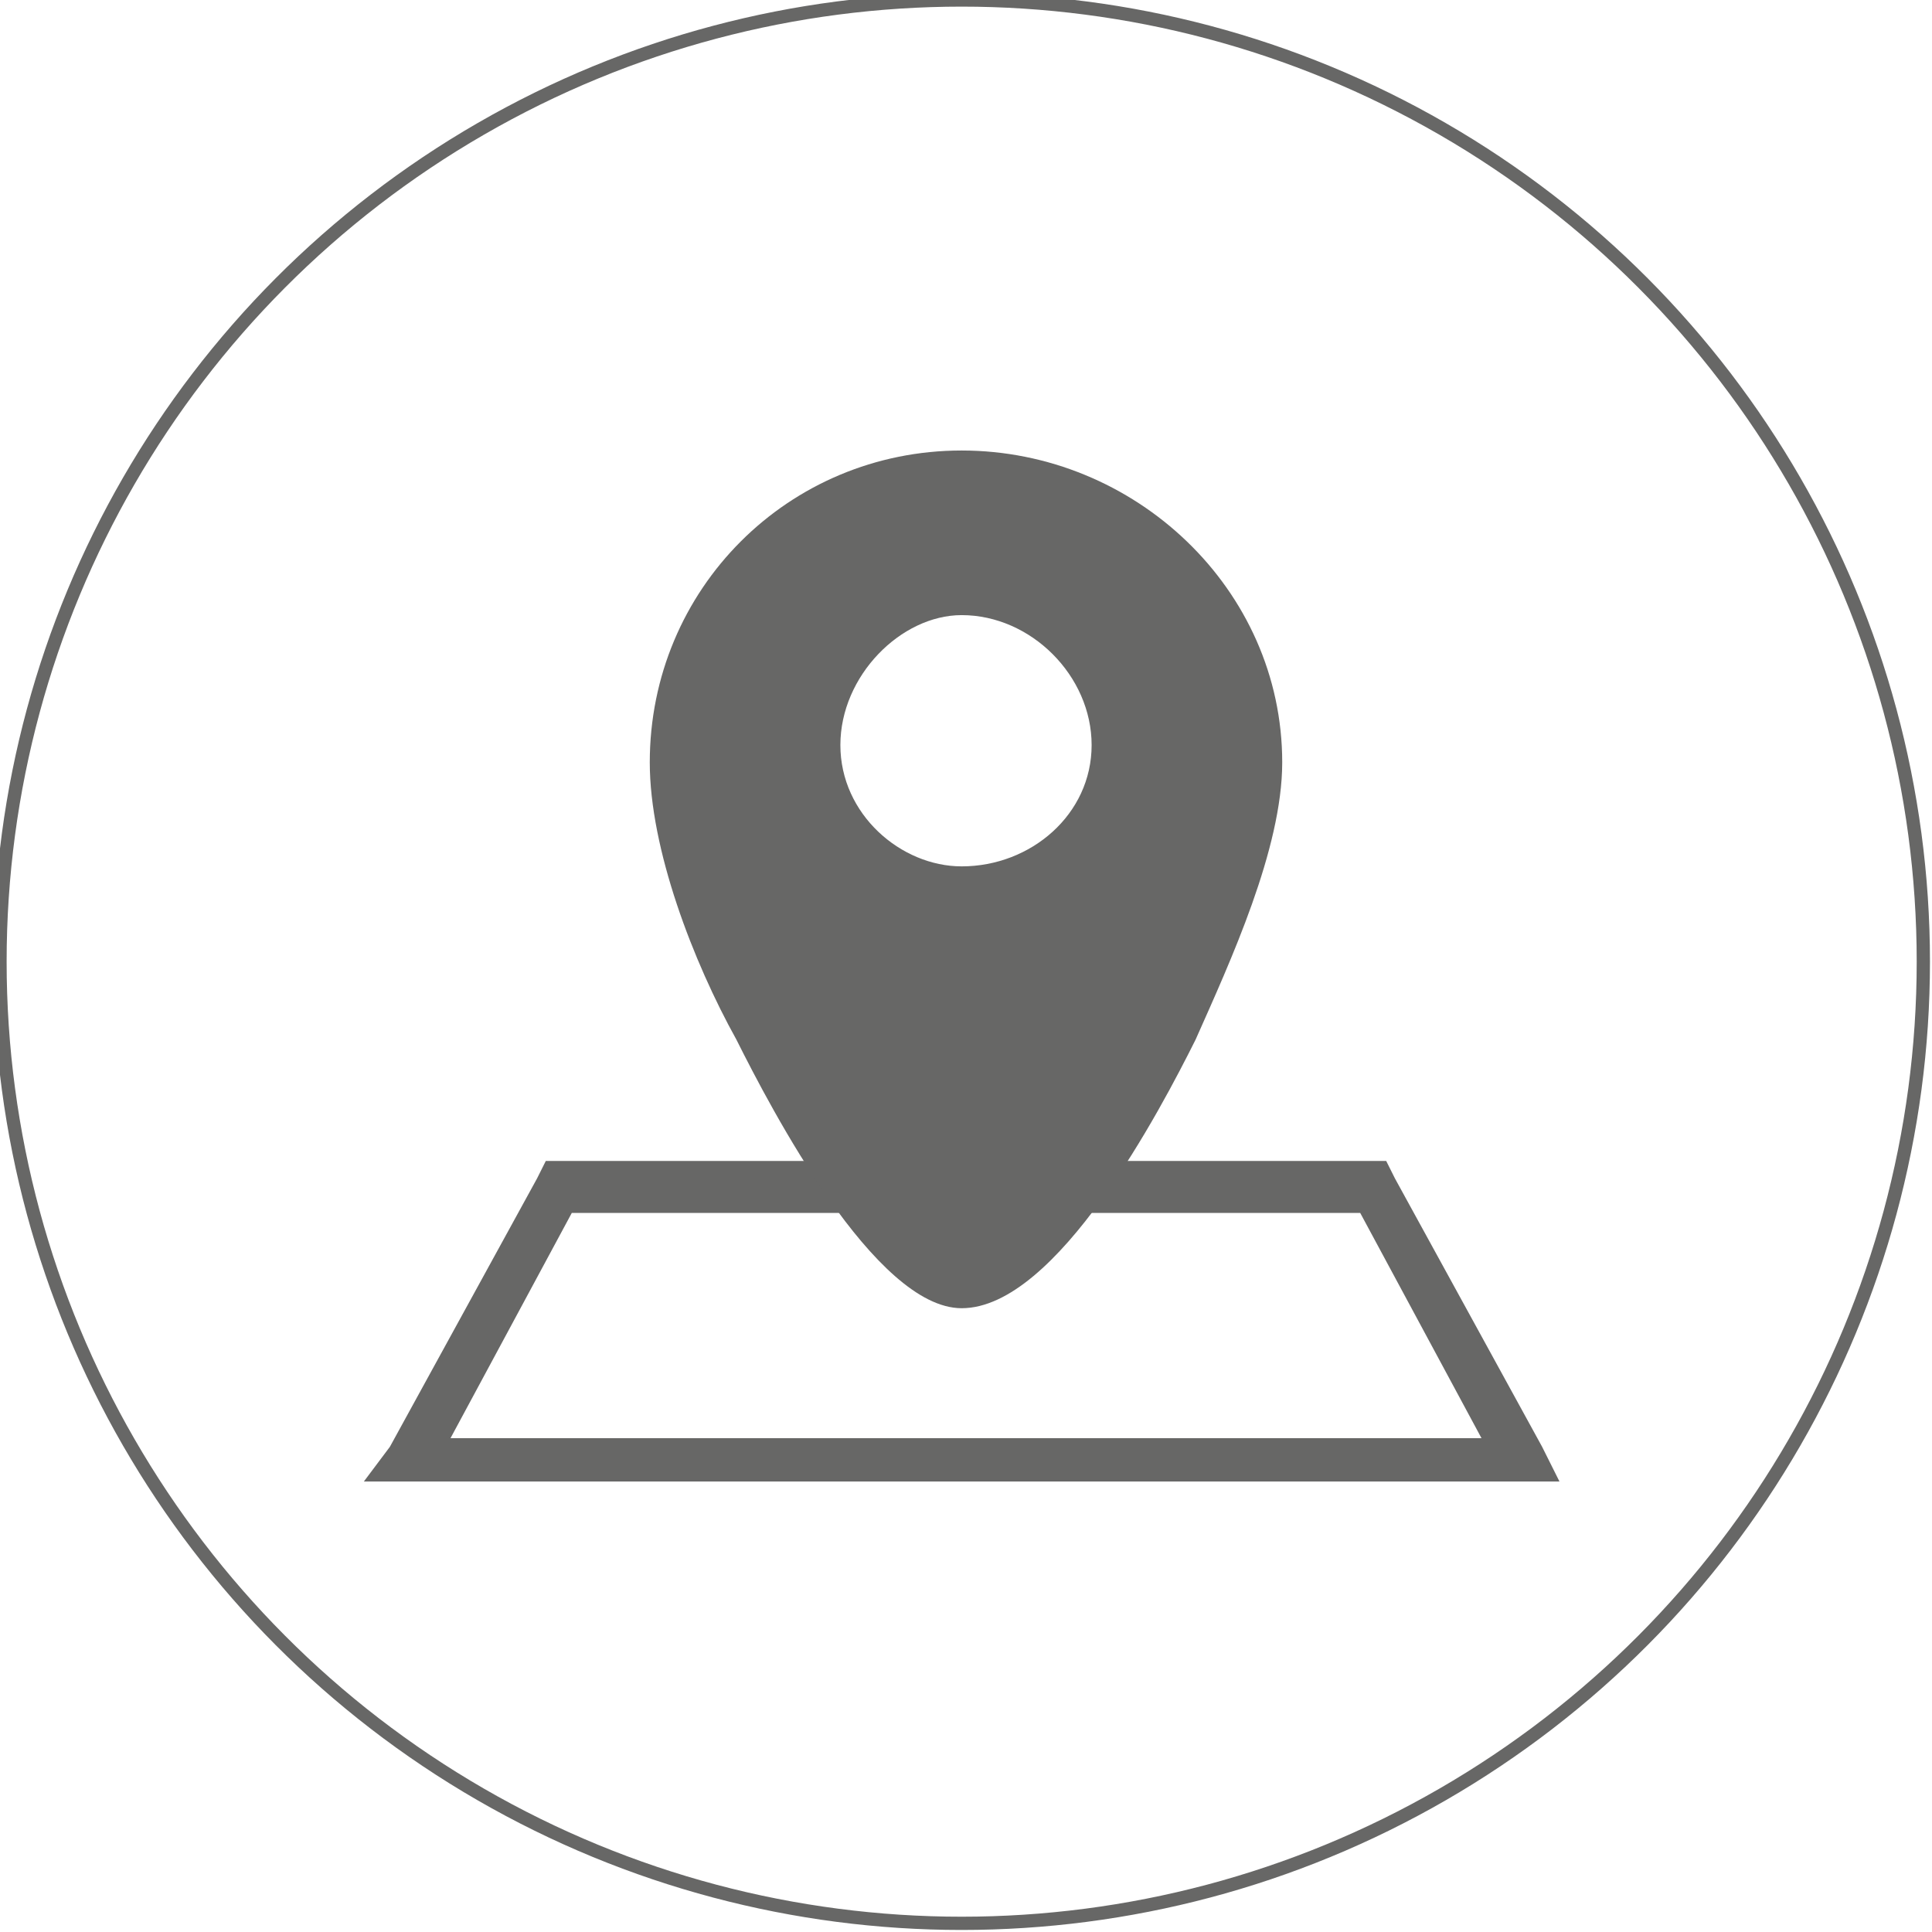
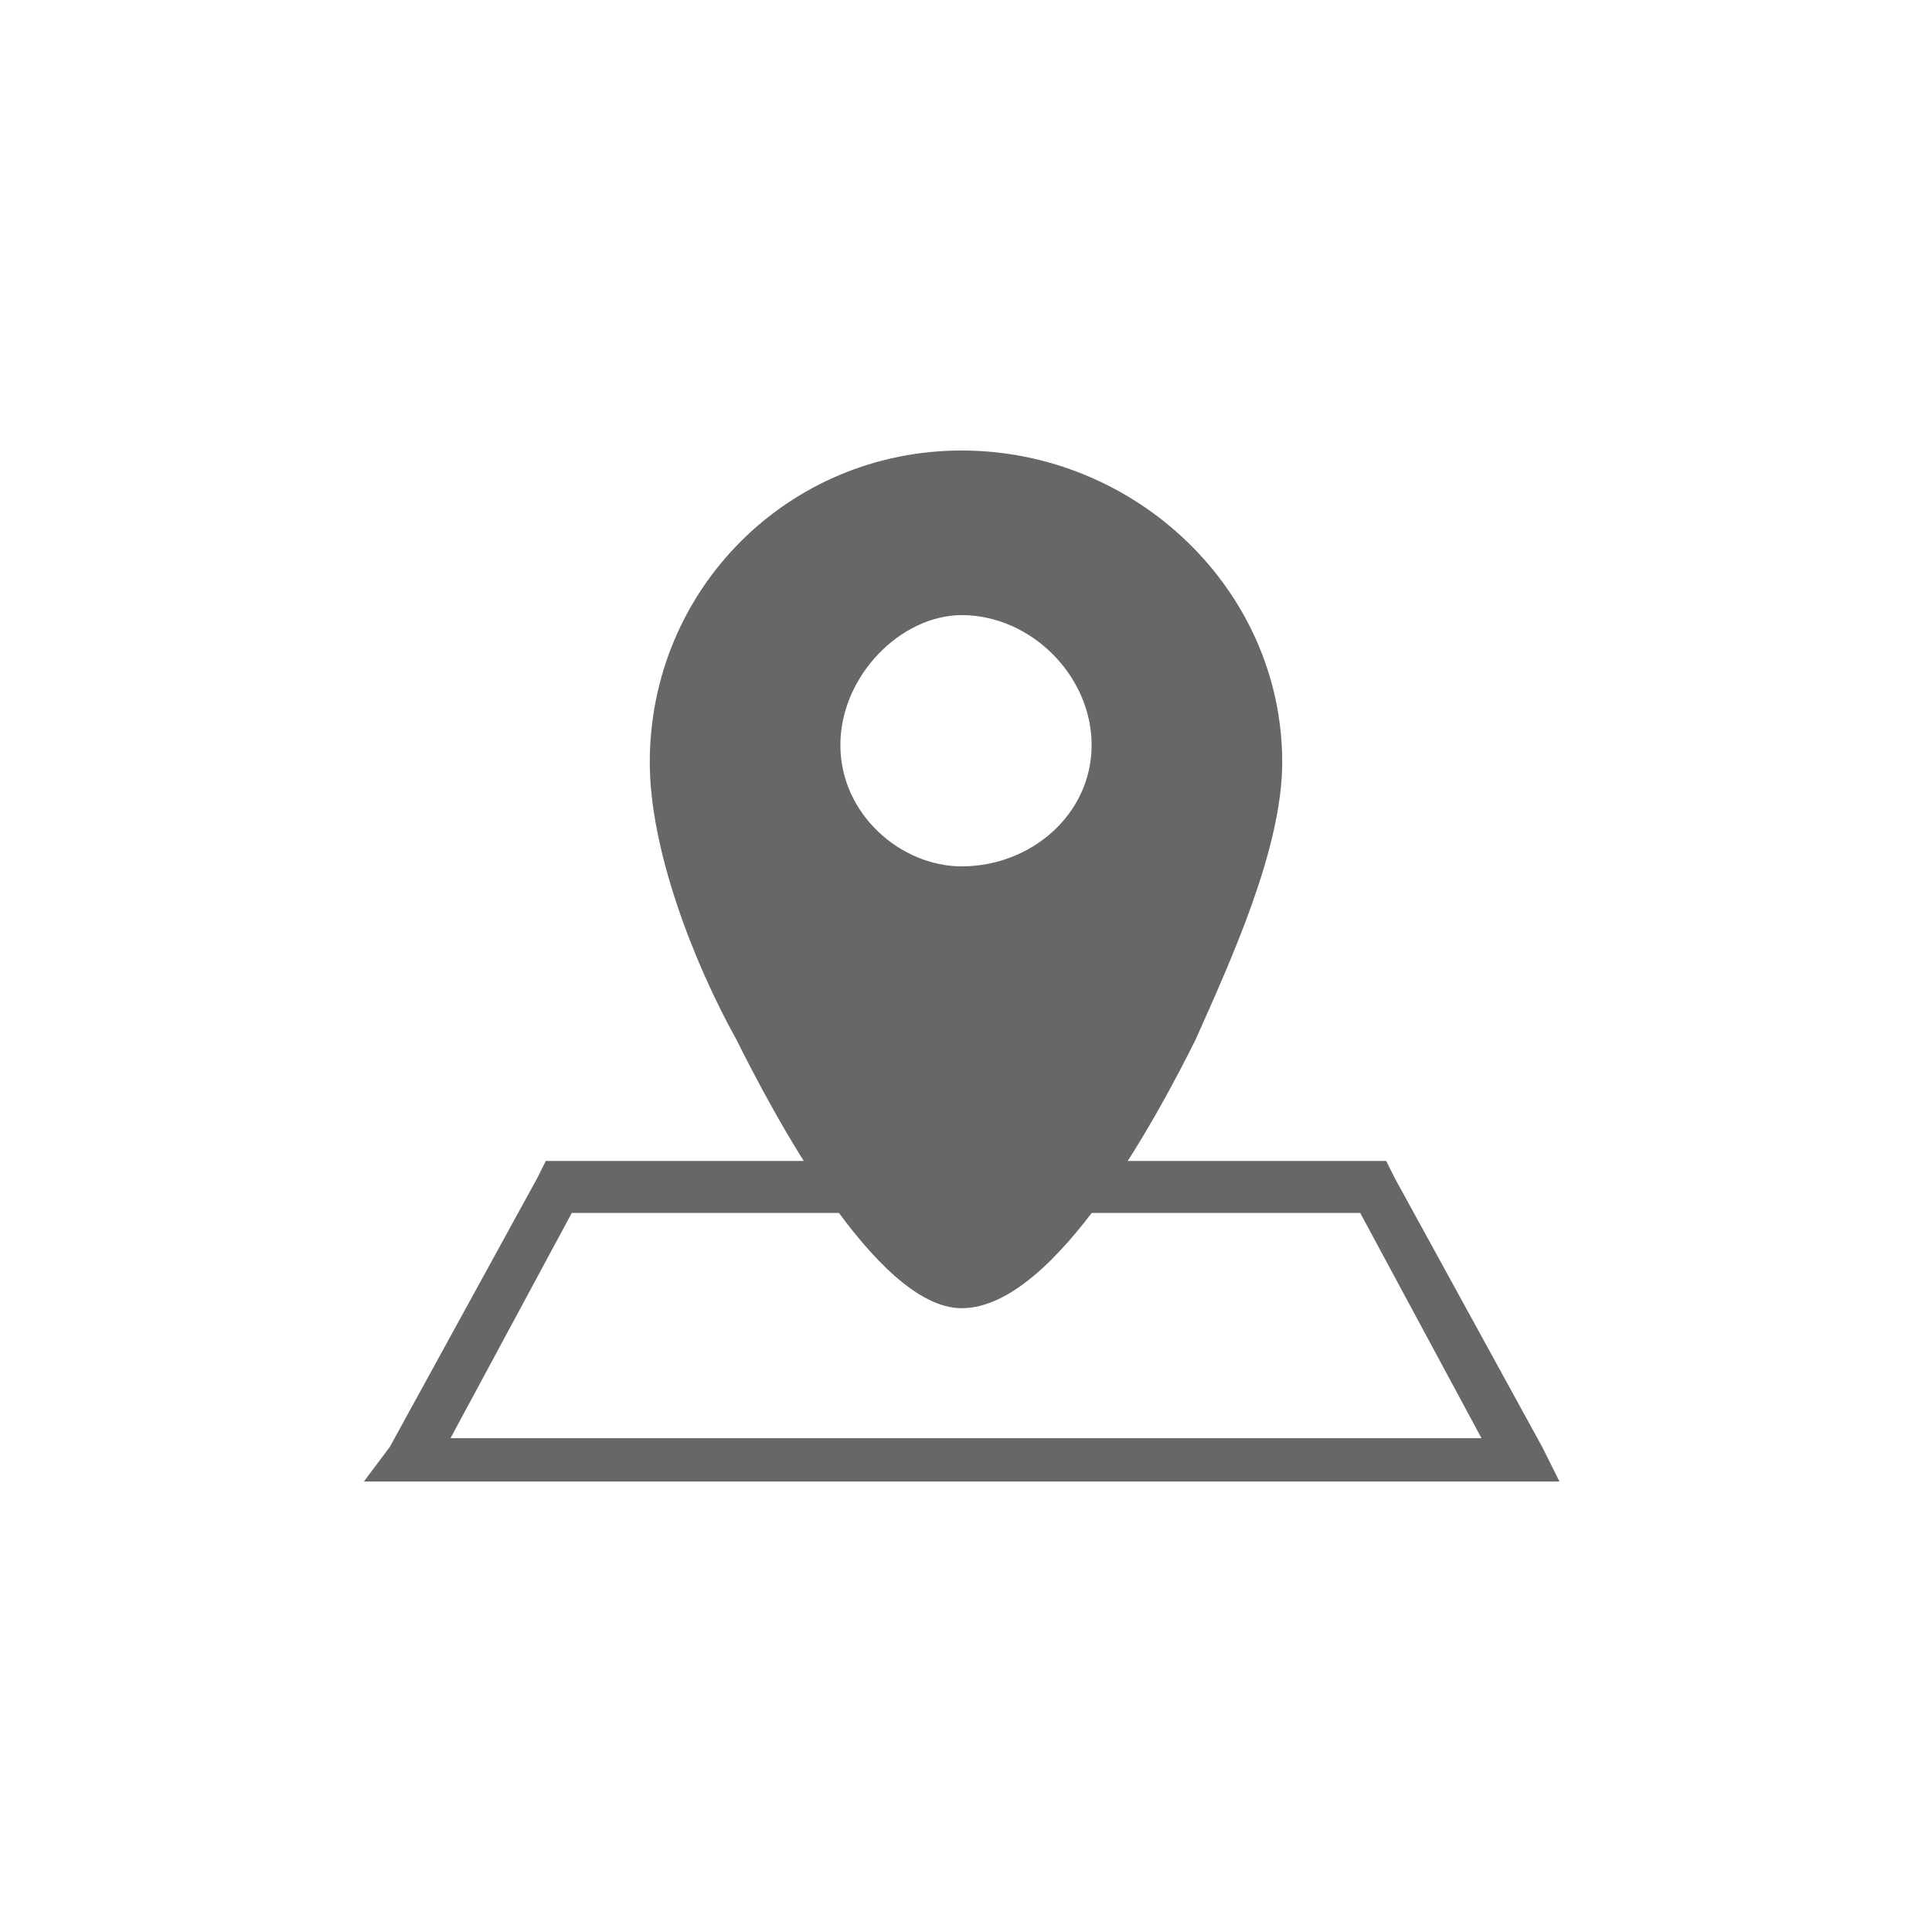
<svg xmlns="http://www.w3.org/2000/svg" xml:space="preserve" width="29.128mm" height="29.128mm" version="1.1" style="shape-rendering:geometricPrecision; text-rendering:geometricPrecision; image-rendering:optimizeQuality; fill-rule:evenodd; clip-rule:evenodd" viewBox="0 0 223 223">
  <defs>
    <style type="text/css">
   
    .str0 {stroke:#676766;stroke-width:1.53}
    .fil0 {fill:none}
    .fil2 {fill:#676766}
    .fil1 {fill:#676766;fill-rule:nonzero}
   
  </style>
  </defs>
  <g id="Слой_x0020_1">
-     <circle class="fil0 str0" cx="111" cy="111" r="111" />
    <g id="_2351418522480">
      <path class="fil1" d="M65 134l94 0 1 0 1 2 17 31 2 4 -4 0 -129 0 -5 0 3 -4 17 -31 1 -2 2 0zm92 6l-91 0 -14 26 119 0 -14 -26z" />
      <path class="fil2" d="M111 151c-10,0 -22,-23 -26,-31 -5,-9 -10,-22 -10,-32 0,-20 16,-36 36,-36 20,0 37,16 37,36 0,10 -6,23 -10,32 -4,8 -16,31 -27,31zm0 -80c-7,0 -14,7 -14,15 0,8 7,14 14,14 8,0 15,-6 15,-14 0,-8 -7,-15 -15,-15z" />
    </g>
  </g>
</svg>